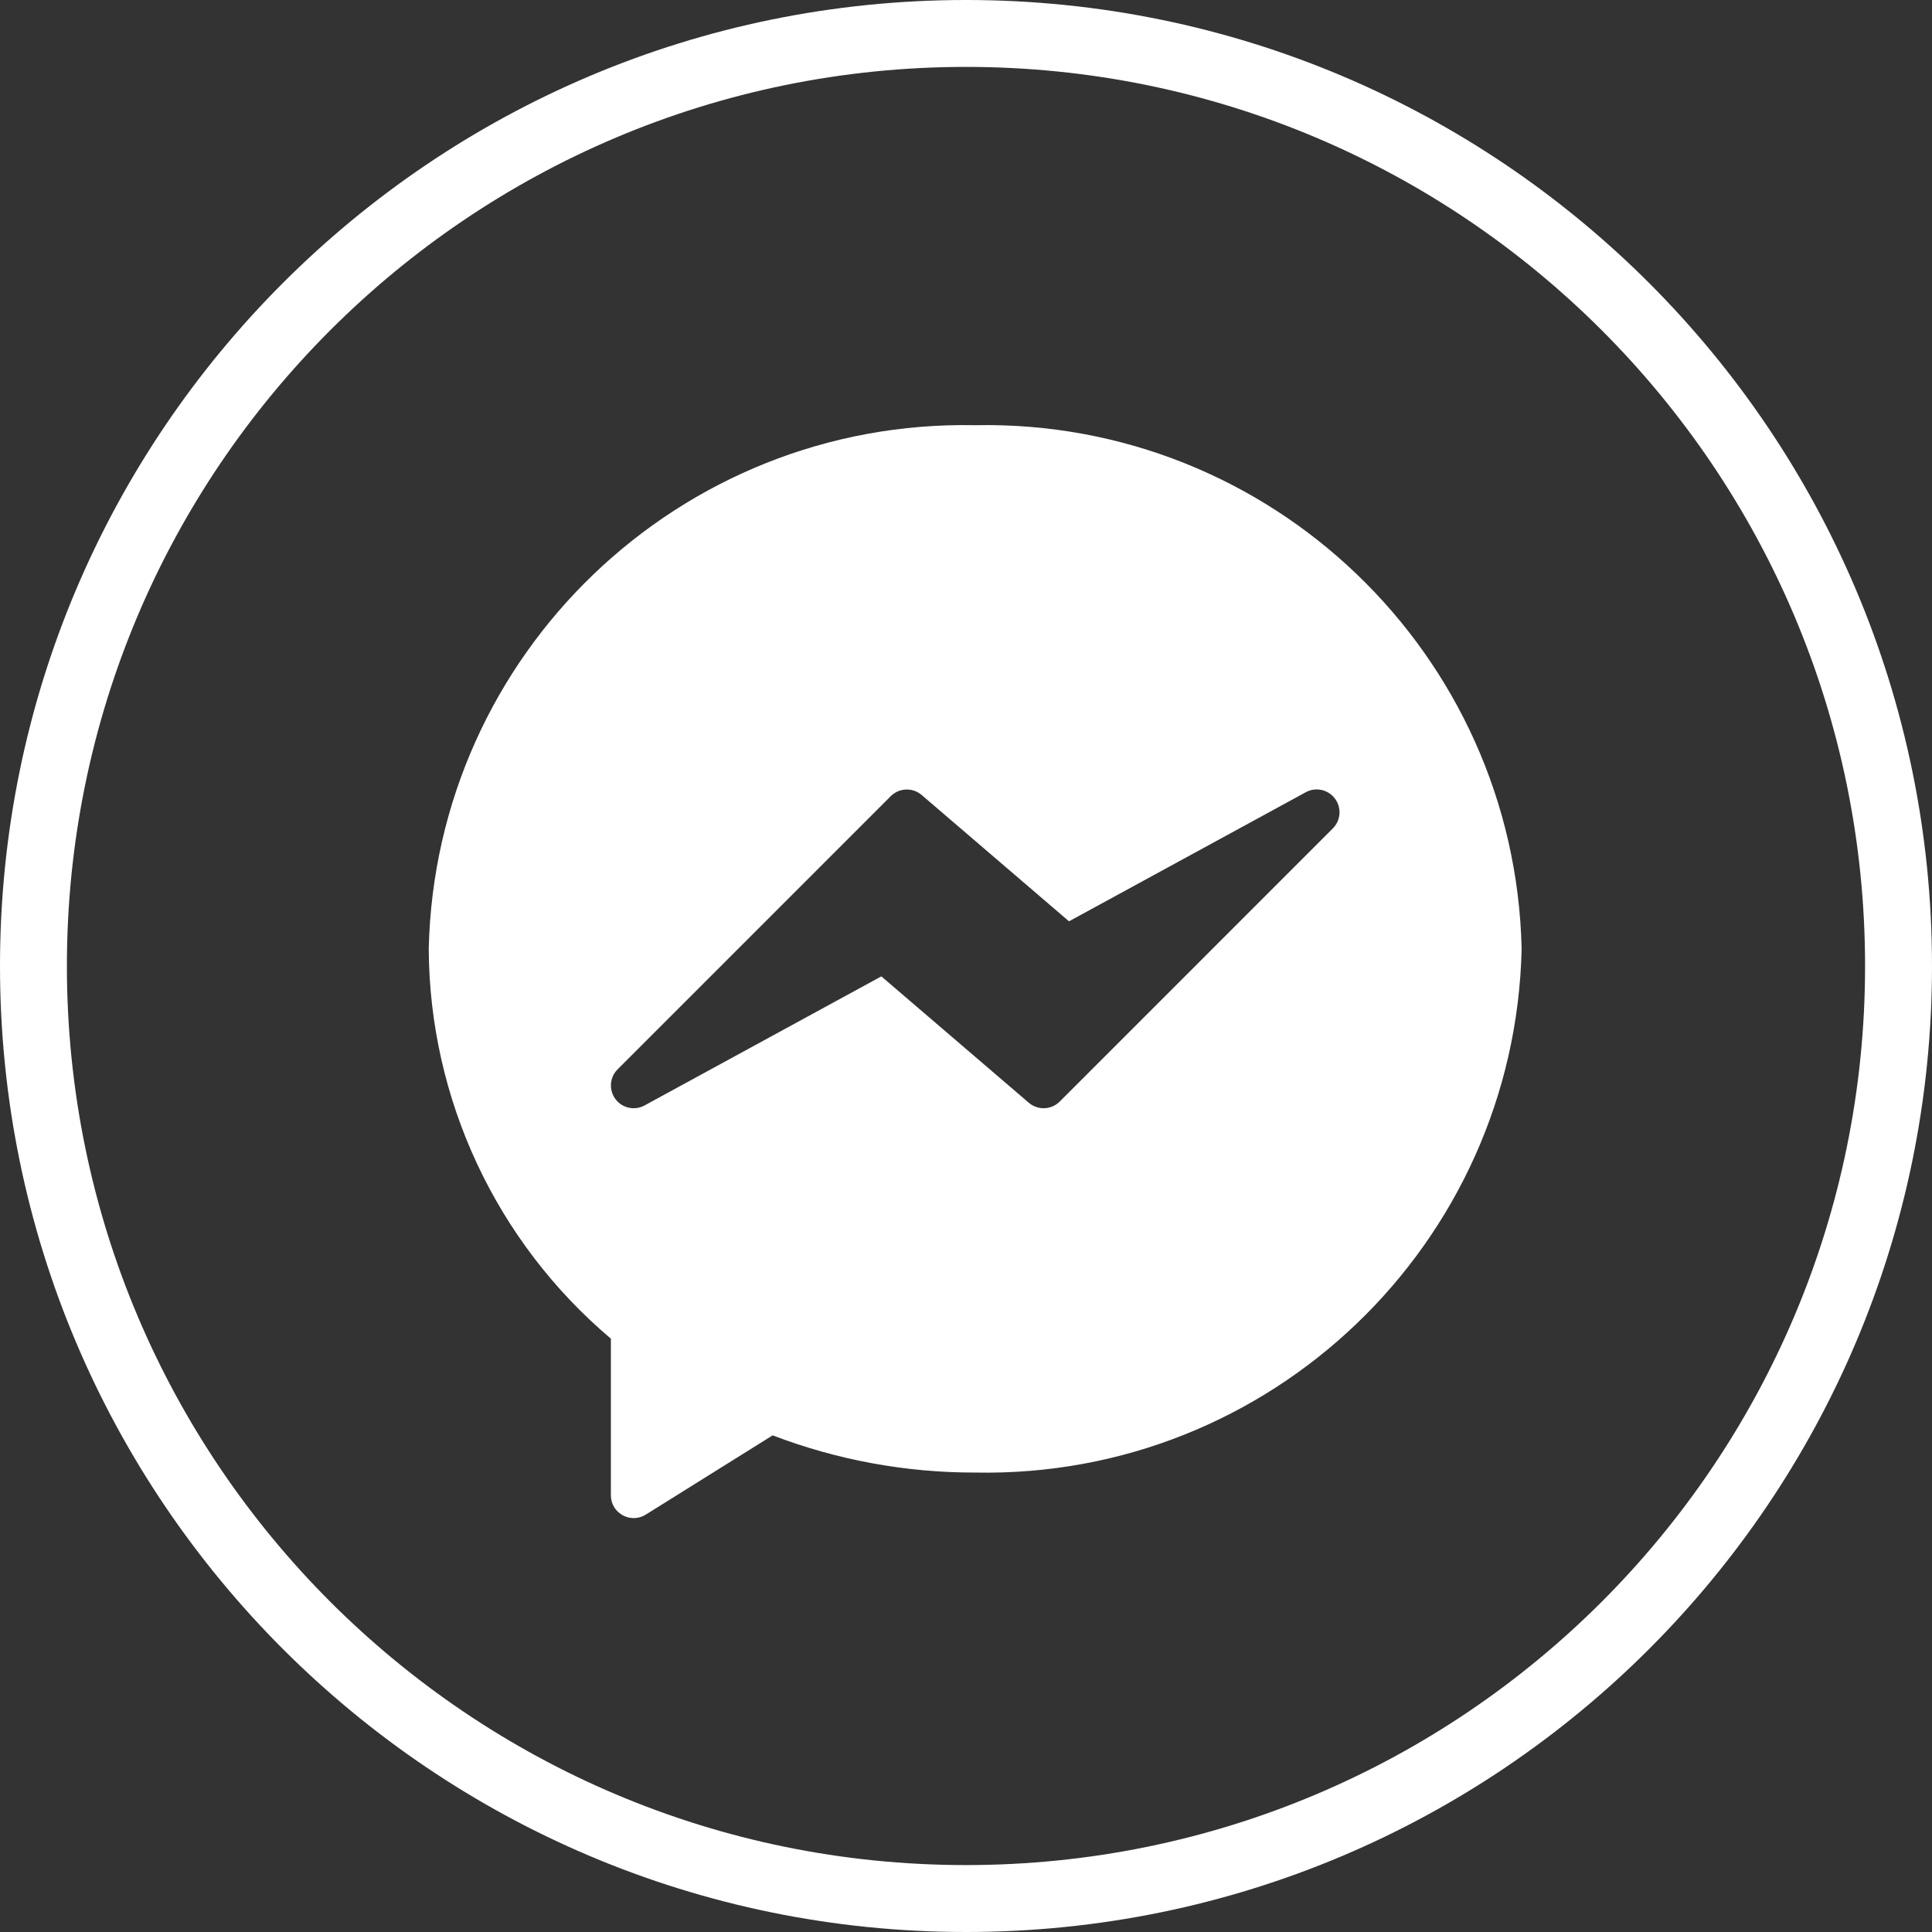
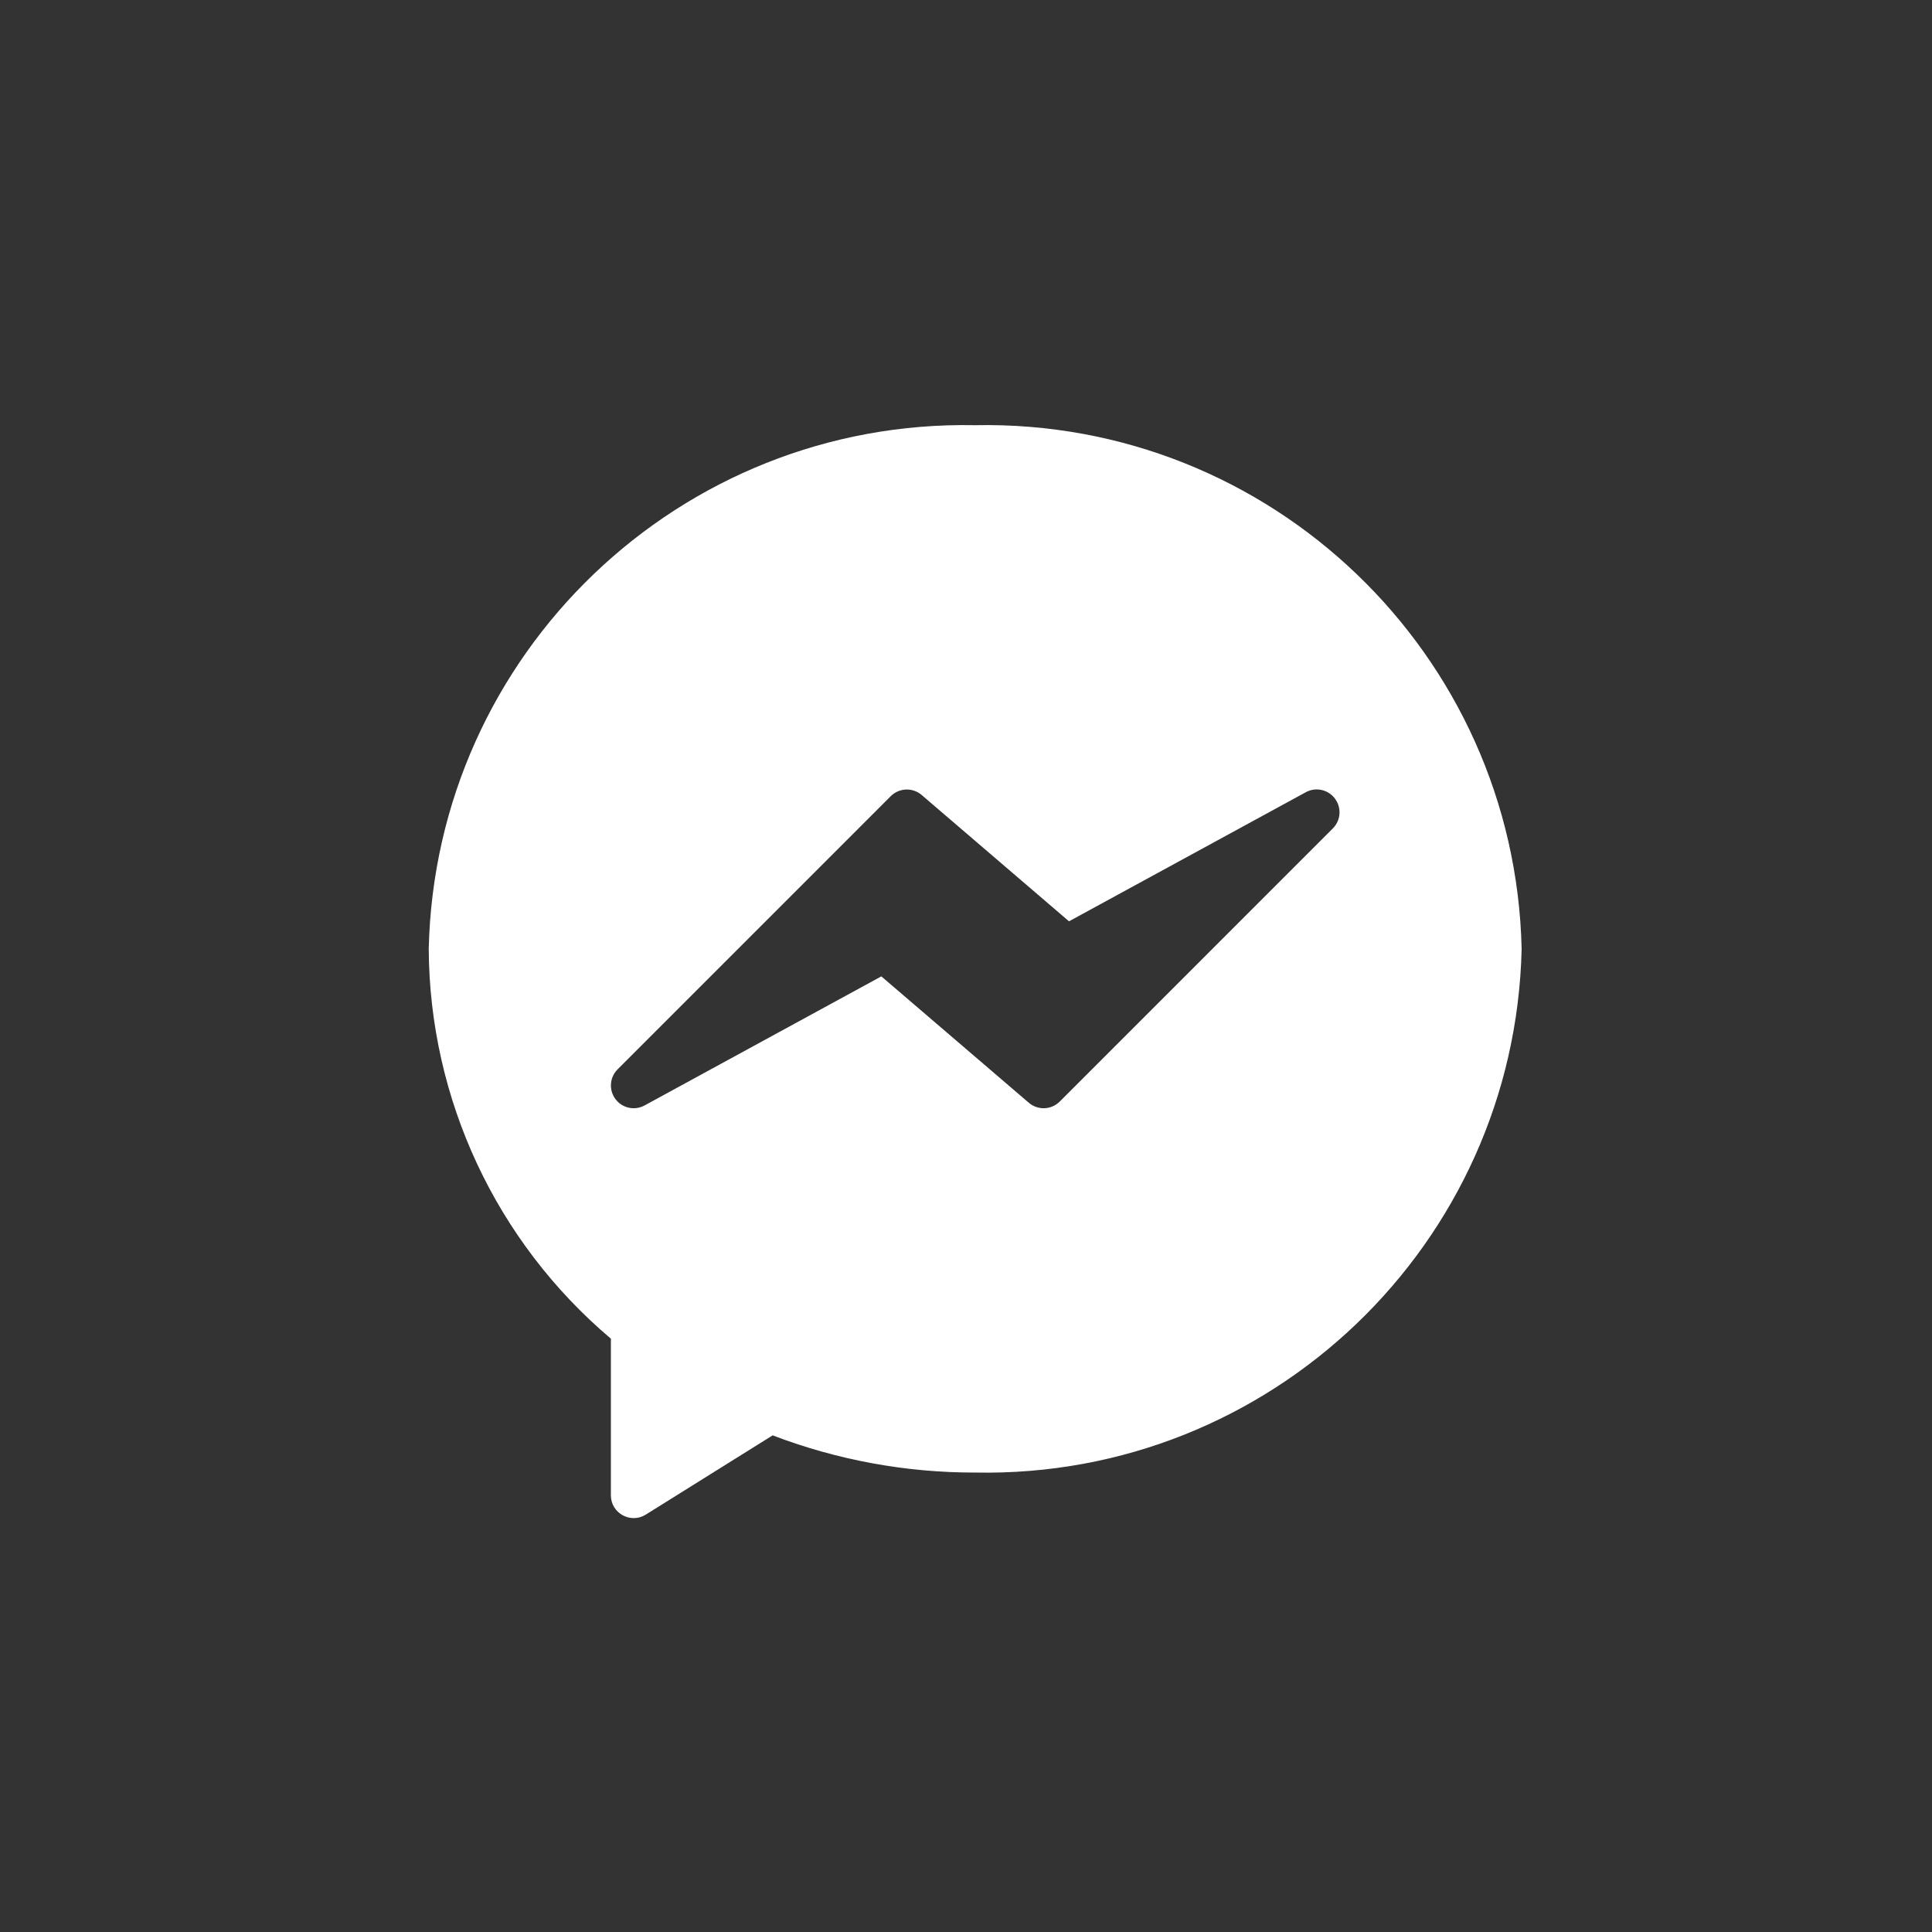
<svg xmlns="http://www.w3.org/2000/svg" width="1925" height="1925" viewBox="0 0 742.78 742.78" shape-rendering="geometricPrecision" text-rendering="geometricPrecision" image-rendering="optimizeQuality" fill-rule="evenodd" clip-rule="evenodd">
  <rect x="0" y="0" width="742.78" height="742.78" fill="#333333" stroke="none" />
  <defs>
    <style type="text/css">
    .fil1 {fill:white}
    .fil0 {fill:white;fill-rule:nonzero}
   </style>
  </defs>
  <g id="Layer_x0020_1">
-     <path class="fil0" d="M371.39 0c102.55 0 195.4 41.57 262.61 108.78 67.21 67.21 108.78 160.05 108.78 262.61 0 102.55-41.57 195.4-108.78 262.61-67.21 67.21-160.06 108.78-262.61 108.78-102.56 0-195.4-41.57-262.61-108.78-67.21-67.21-108.78-160.06-108.78-262.61 0-102.56 41.57-195.4 108.78-262.61 67.21-67.21 160.05-108.78 262.61-108.78zm244.42 126.97c-62.55-62.56-148.97-101.25-244.42-101.25-95.46 0-181.87 38.69-244.42 101.25-62.56 62.55-101.25 148.96-101.25 244.42 0 95.45 38.69 181.87 101.25 244.42 62.55 62.55 148.96 101.24 244.42 101.24 95.45 0 181.87-38.69 244.42-101.24 62.55-62.55 101.24-148.97 101.24-244.42 0-95.46-38.69-181.87-101.24-244.42z" />
    <path class="fil1" d="M374.92 163.47c-113.54-2.24-207.49 87.8-210.09 201.33.3 57.8 25.89 112.56 70.03 149.87v60.22c0 6.91 7.62 11.04 13.4 7.43l48.79-30.48c24.86 9.5 51.26 14.35 77.87 14.3 113.55 2.24 207.5-87.8 210.09-201.34-2.59-113.53-96.54-203.57-210.09-201.33zm138.31 143.56c-2.6-3.49-7.38-4.54-11.2-2.45l-91.04 49.63-56.64-48.56c-3.47-2.98-8.65-2.78-11.89.45l-105.04 105.05c-3.41 3.42-3.39 8.97.04 12.38 2.74 2.72 6.94 3.32 10.34 1.48l91.04-49.63 56.69 48.58c3.47 2.98 8.65 2.78 11.89-.45l105.04-105.05c3.06-3.09 3.39-7.96.77-11.43z" />
  </g>
</svg>